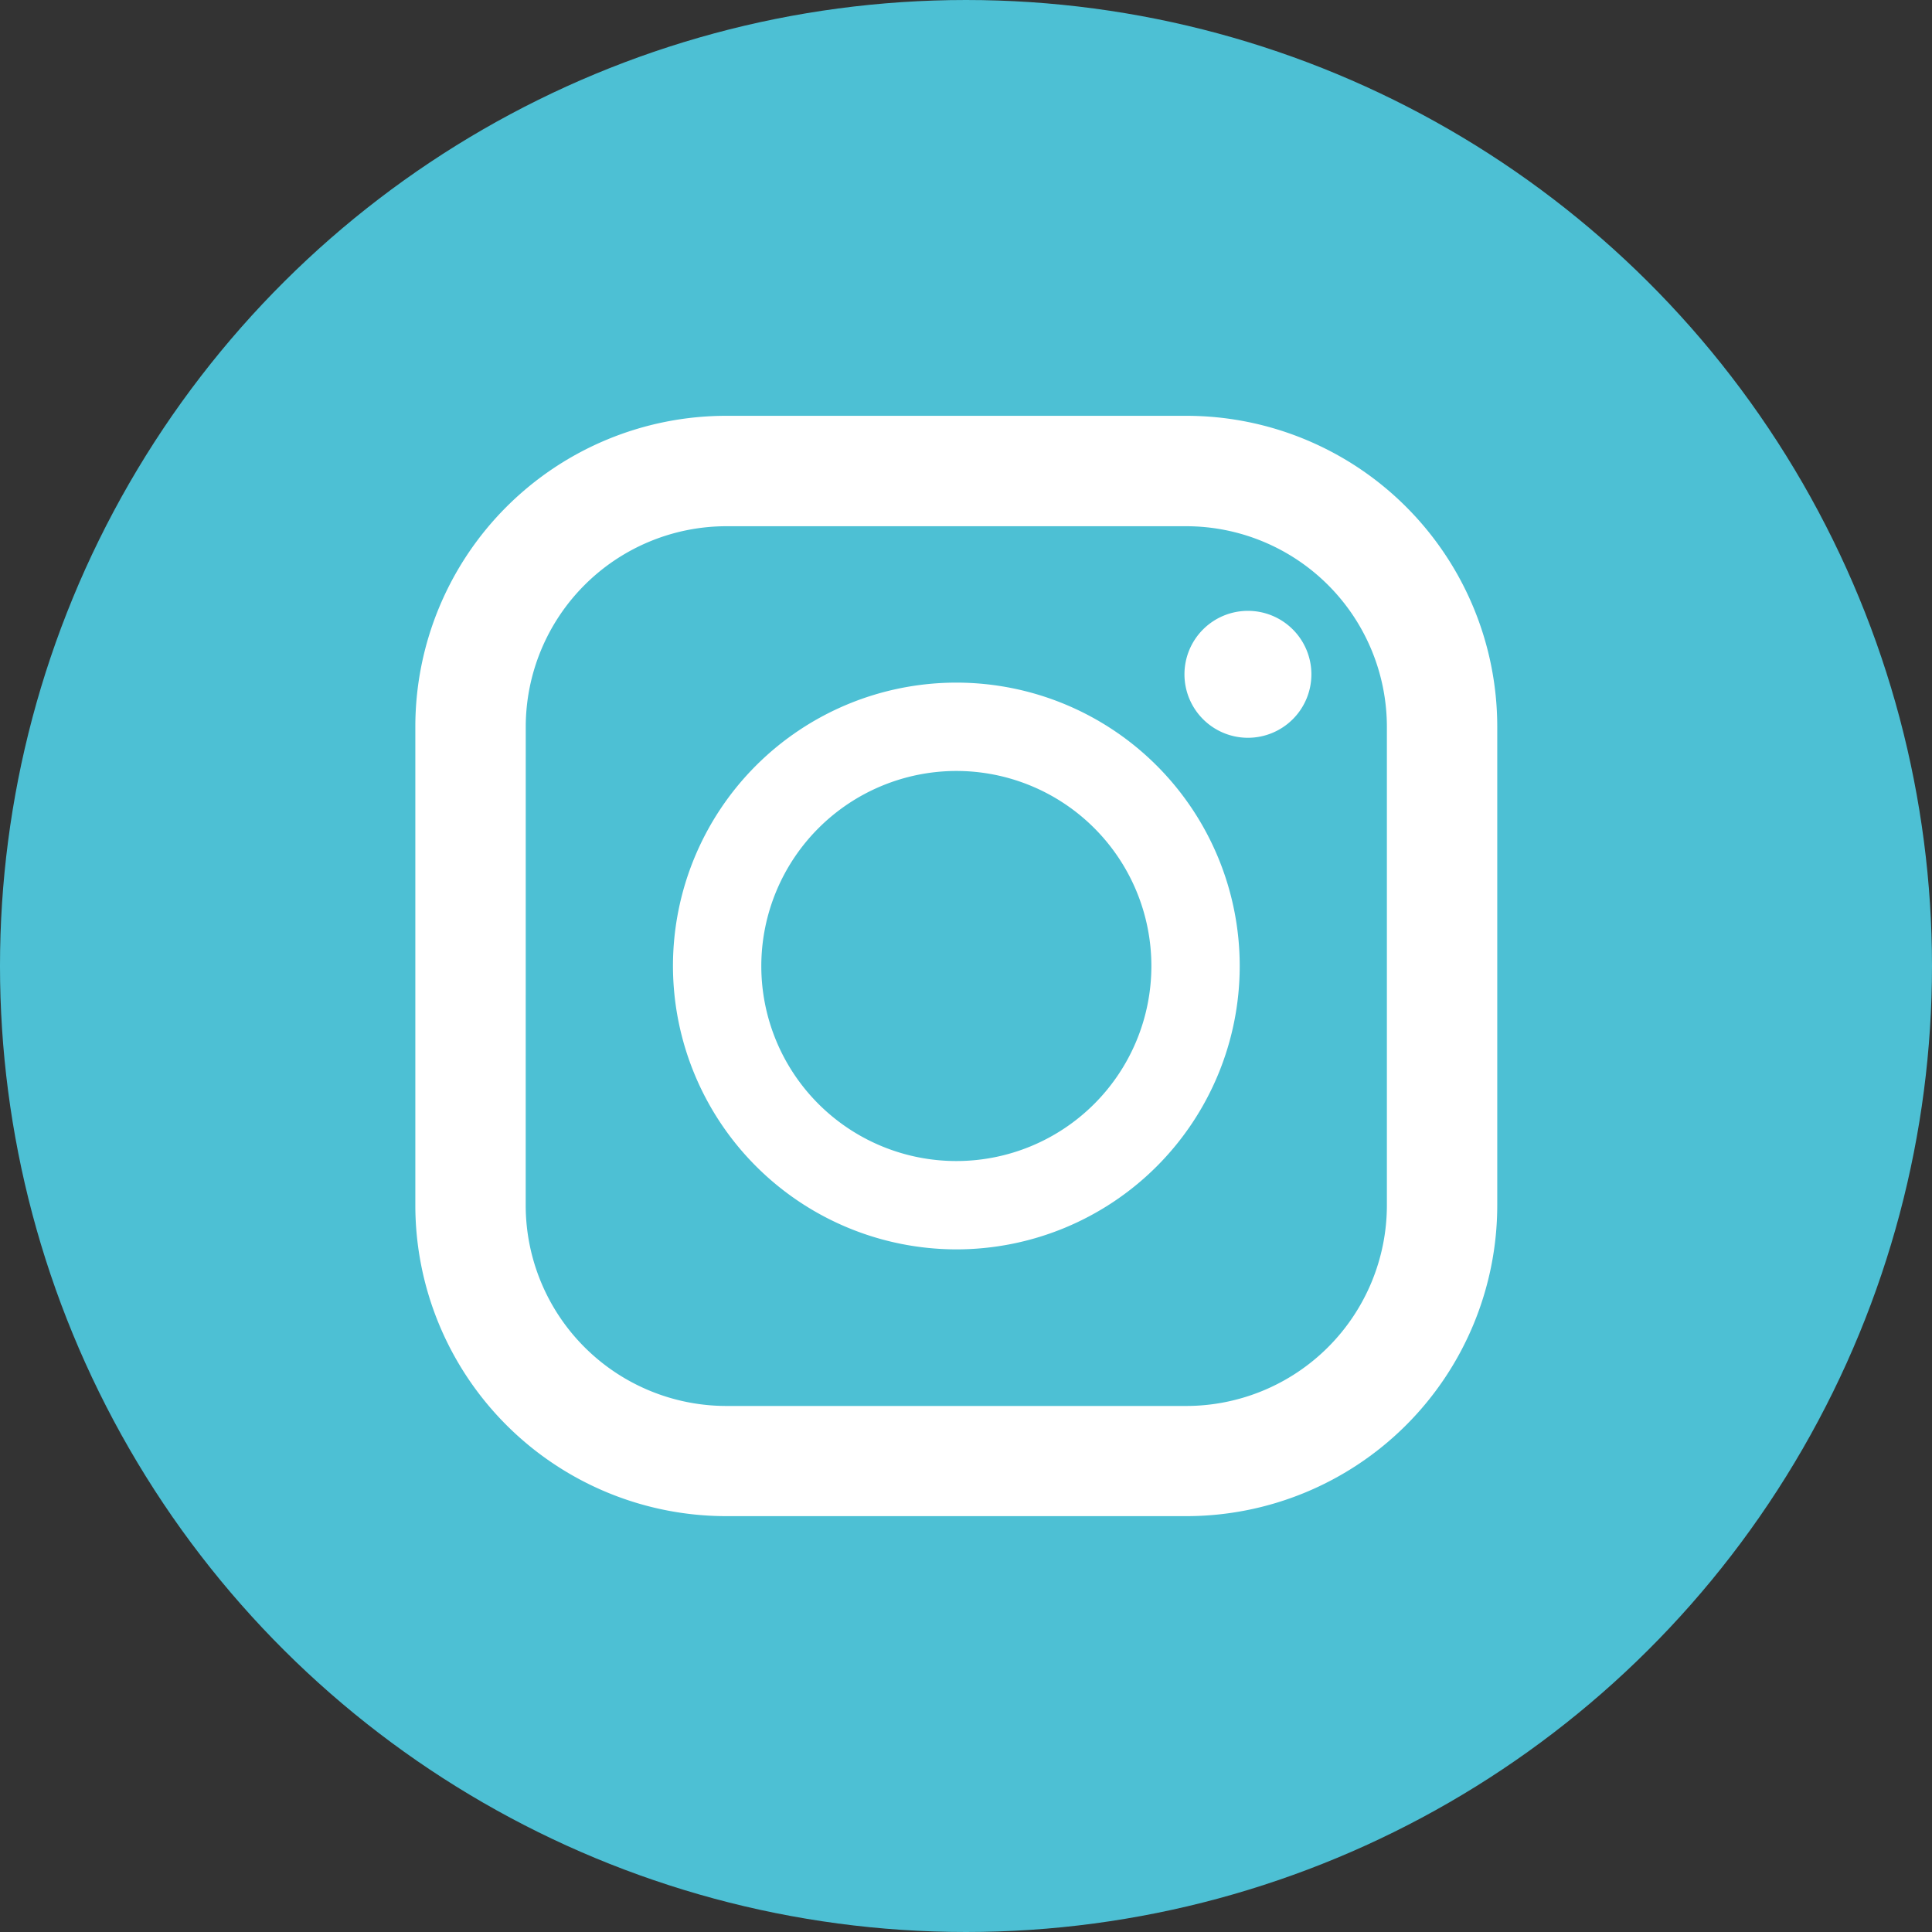
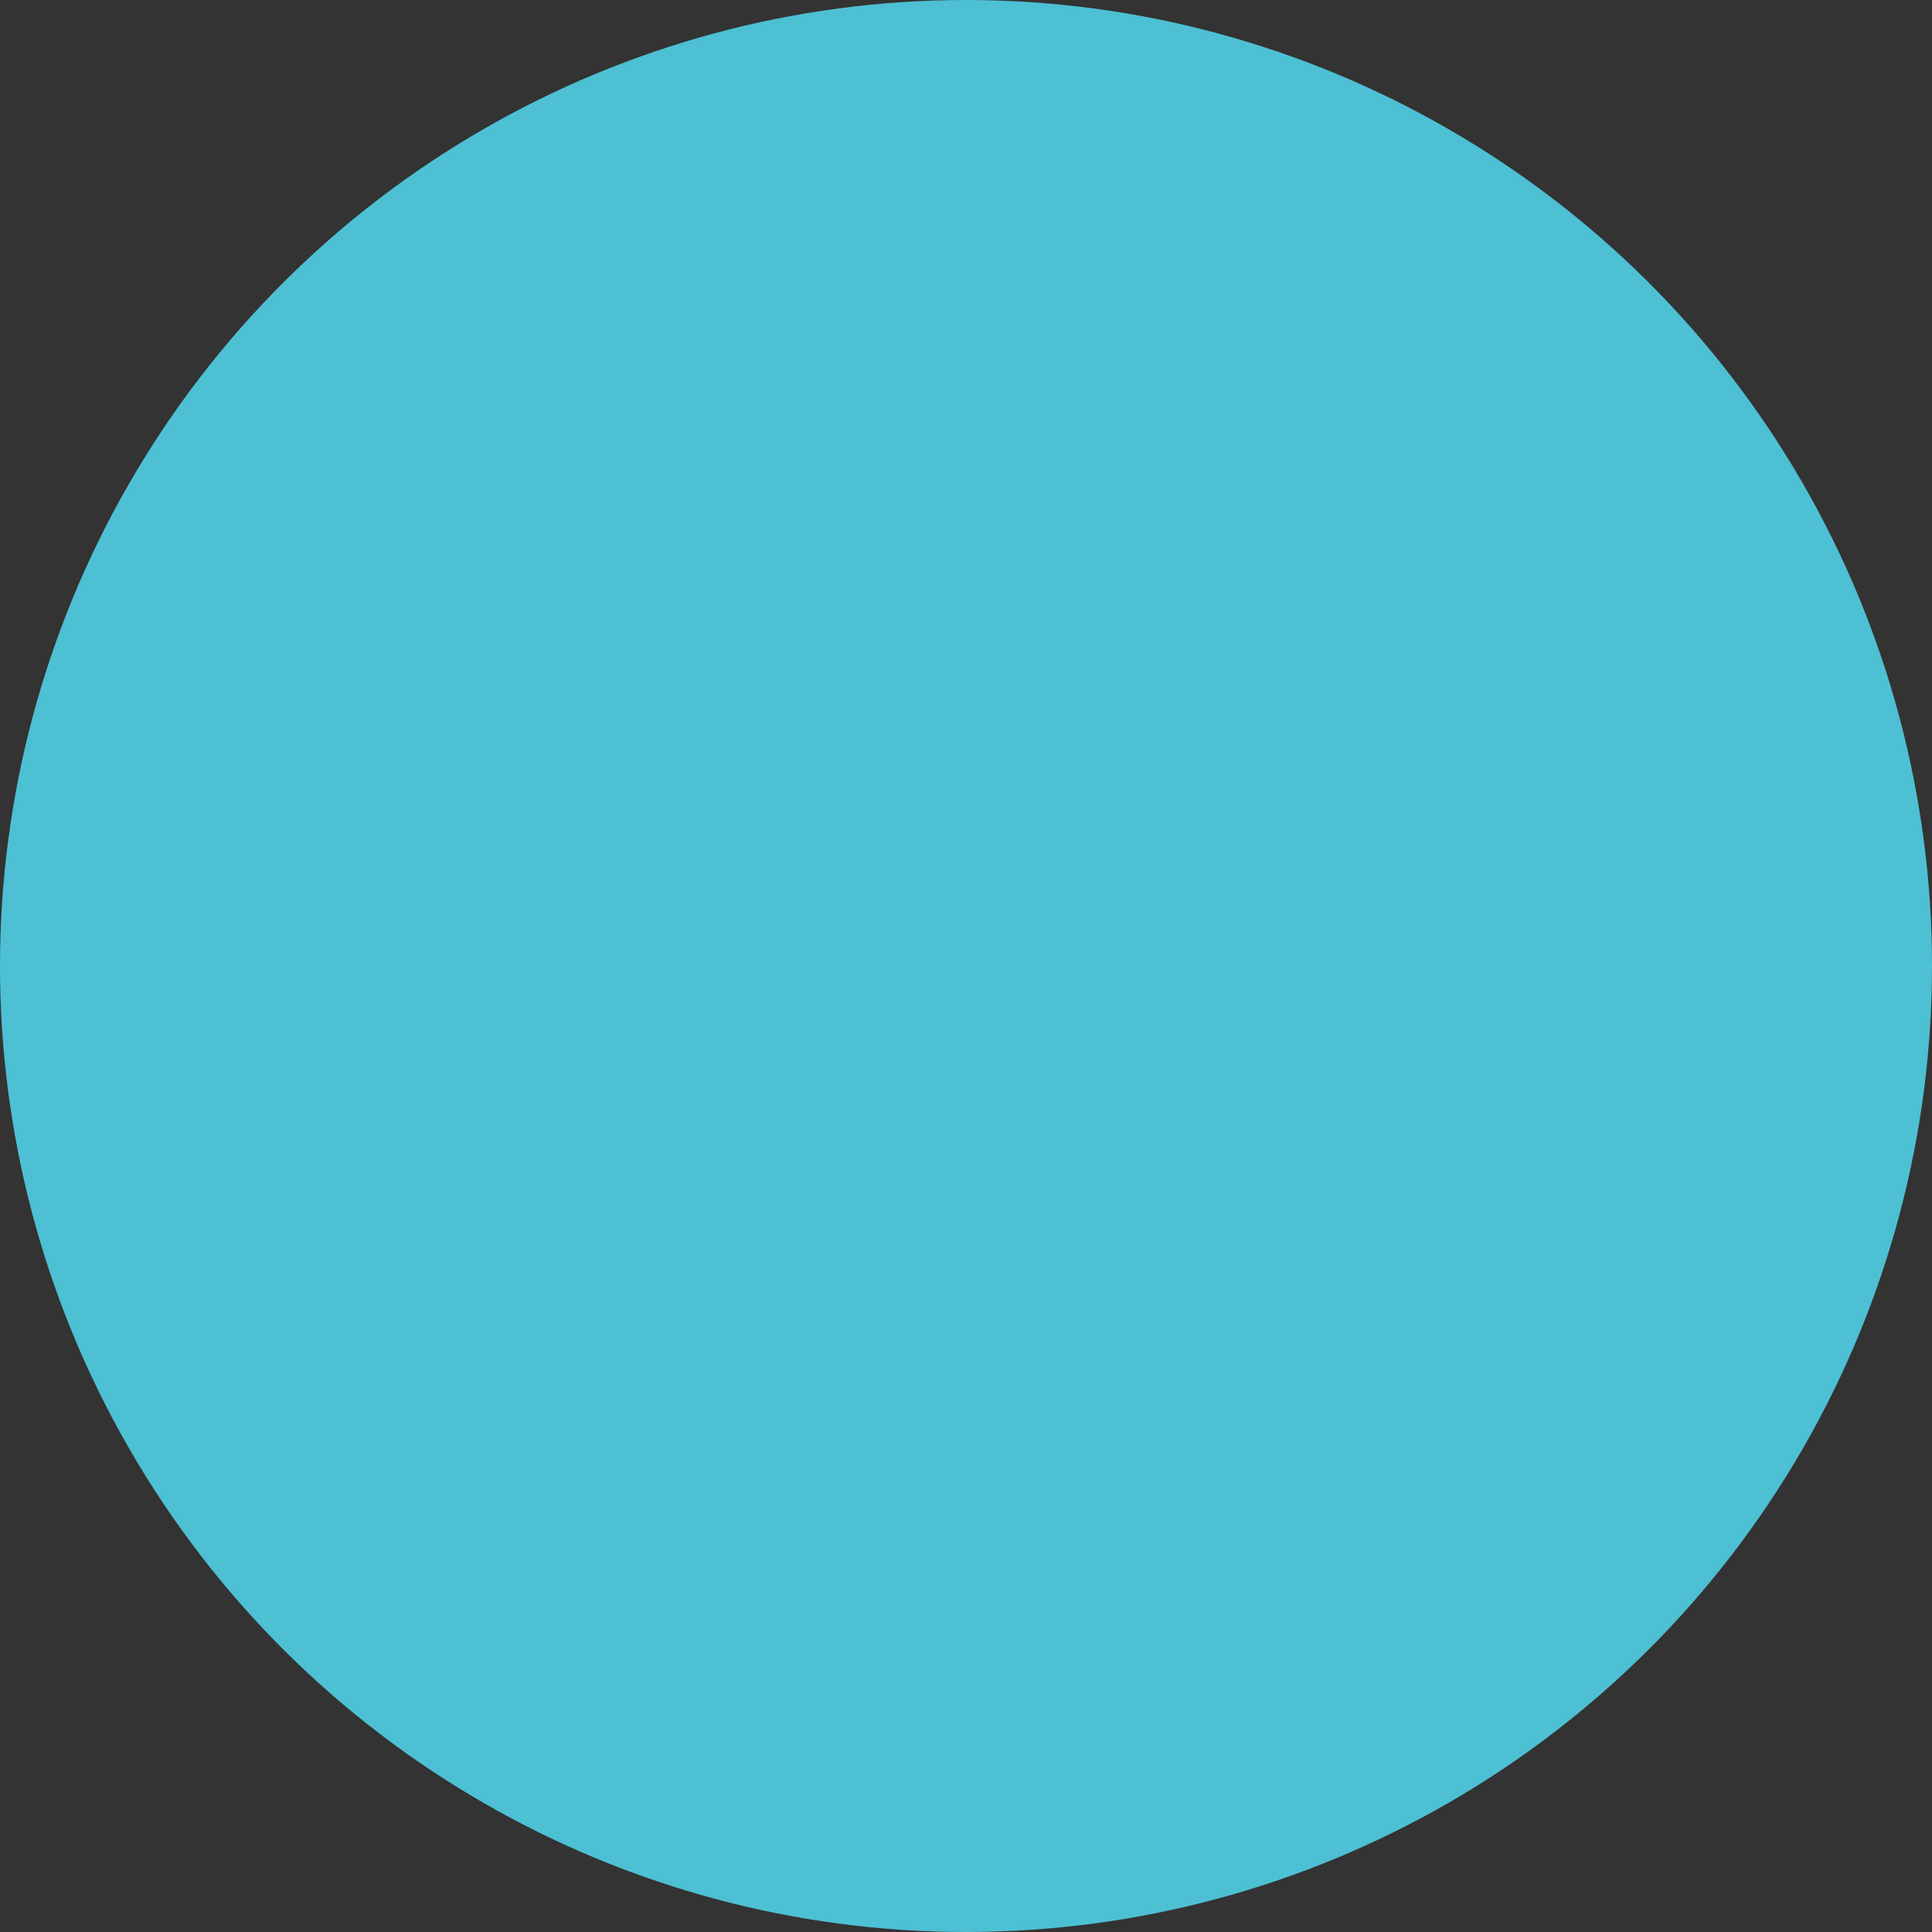
<svg xmlns="http://www.w3.org/2000/svg" width="40" height="40" viewBox="0 0 40 40">
  <rect x="0" y="0" width="40" height="40" fill="#333333" stroke="none" />
  <defs>
    <clipPath id="clip-path">
-       <rect id="長方形_1258" data-name="長方形 1258" width="22.401" height="22.782" fill="#fff" />
-     </clipPath>
+       </clipPath>
  </defs>
  <g id="グループ_172" data-name="グループ 172" transform="translate(-1040 -2142)">
    <circle id="楕円形_1" data-name="楕円形 1" cx="20" cy="20" r="20" transform="translate(1040 2182) rotate(-90)" fill="#4dc0d4" />
    <g id="グループ_101" data-name="グループ 101" transform="translate(1048.599 2150.609)">
      <g id="グループ_100" data-name="グループ 100" clip-path="url(#clip-path)">
-         <path id="パス_42" data-name="パス 42" d="M15.963,0H6.438A6.438,6.438,0,0,0,0,6.438v9.905a6.438,6.438,0,0,0,6.438,6.438h9.524A6.438,6.438,0,0,0,22.4,16.344V6.438A6.438,6.438,0,0,0,15.963,0M2.286,6.438A4.157,4.157,0,0,1,6.438,2.286h9.524a4.157,4.157,0,0,1,4.153,4.153v9.905A4.157,4.157,0,0,1,15.963,20.5H6.438a4.157,4.157,0,0,1-4.153-4.153Z" fill="#fff" />
+         <path id="パス_42" data-name="パス 42" d="M15.963,0H6.438A6.438,6.438,0,0,0,0,6.438v9.905a6.438,6.438,0,0,0,6.438,6.438h9.524A6.438,6.438,0,0,0,22.4,16.344A6.438,6.438,0,0,0,15.963,0M2.286,6.438A4.157,4.157,0,0,1,6.438,2.286h9.524a4.157,4.157,0,0,1,4.153,4.153v9.905A4.157,4.157,0,0,1,15.963,20.5H6.438a4.157,4.157,0,0,1-4.153-4.153Z" fill="#fff" />
        <path id="パス_43" data-name="パス 43" d="M125.735,135.879a5.867,5.867,0,1,0-5.867-5.867,5.874,5.874,0,0,0,5.867,5.867m0-9.905a4.038,4.038,0,1,1-4.038,4.038,4.043,4.043,0,0,1,4.038-4.038" transform="translate(-114.534 -118.621)" fill="#fff" />
-         <path id="パス_44" data-name="パス 44" d="M359.2,90.755a1.314,1.314,0,1,1-1.314,1.314,1.314,1.314,0,0,1,1.314-1.314" transform="translate(-341.962 -86.717)" fill="#fff" />
      </g>
    </g>
  </g>
</svg>